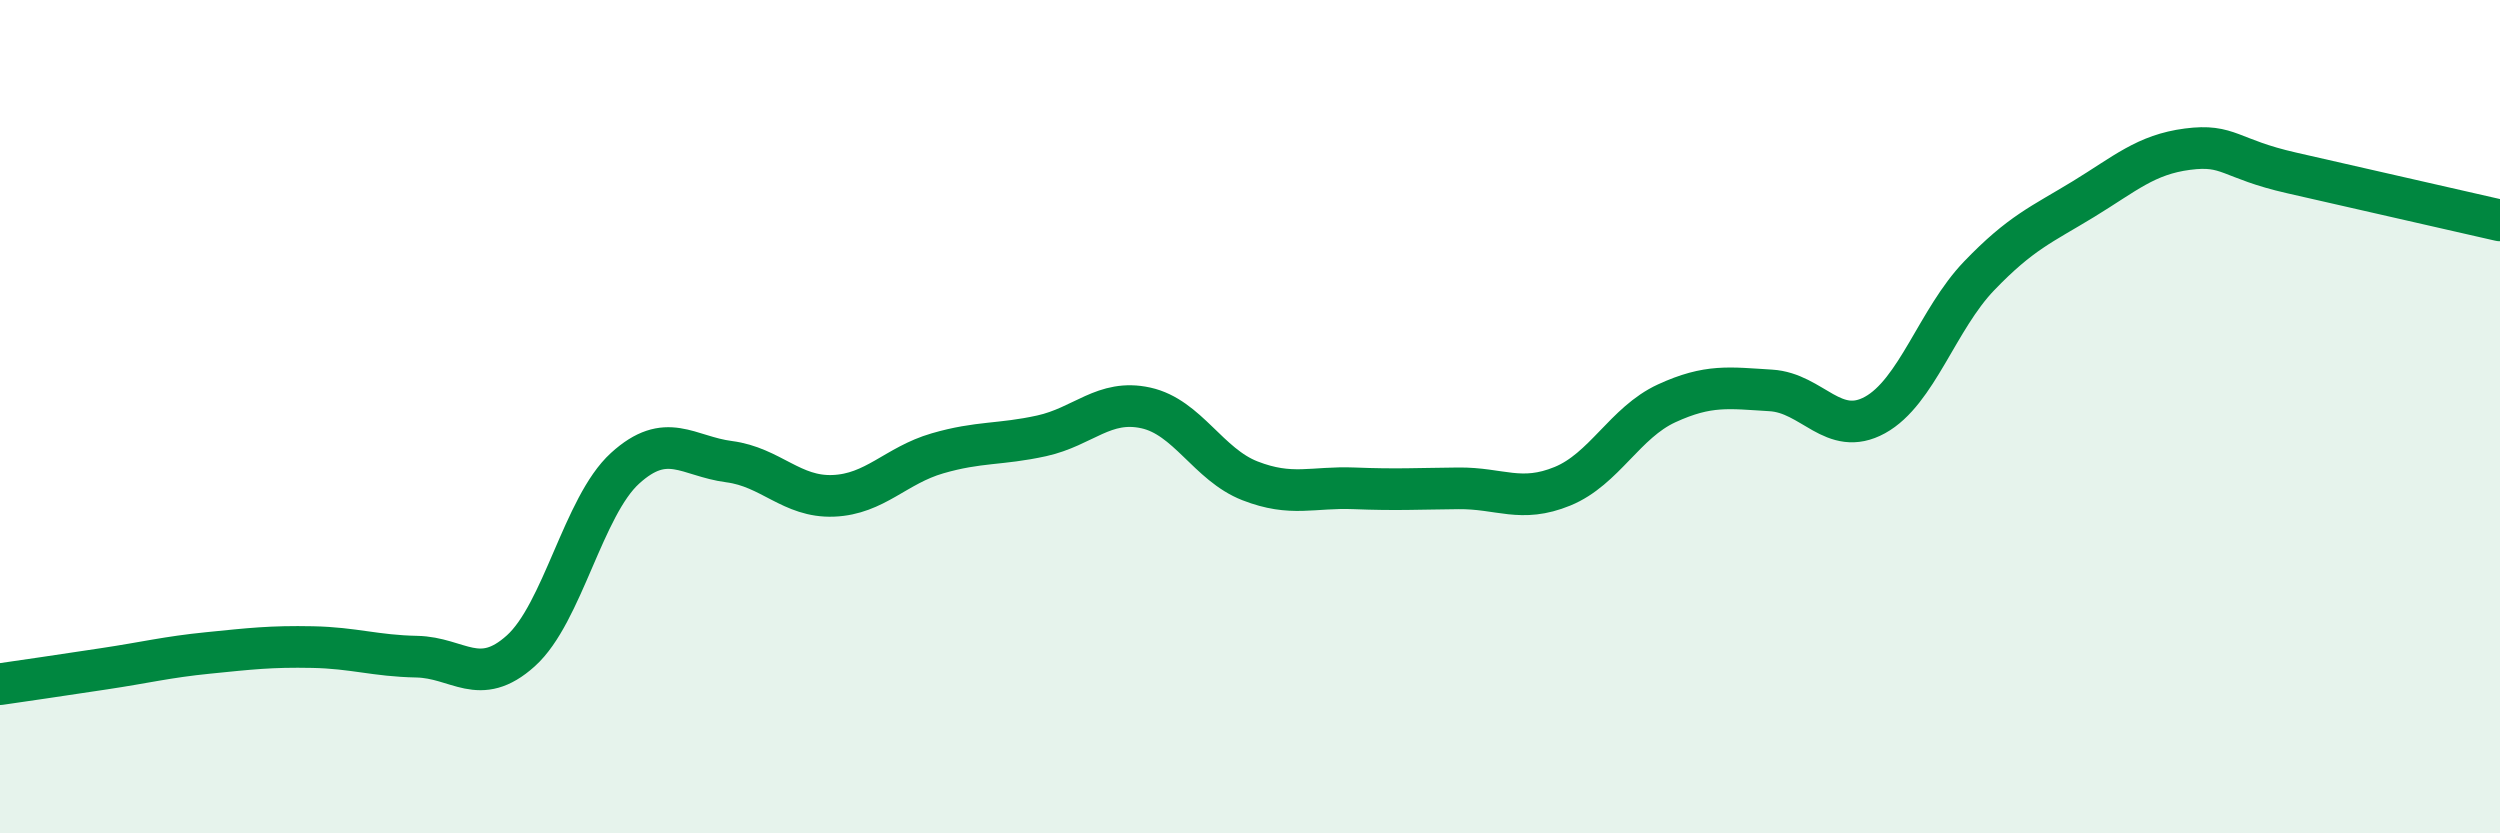
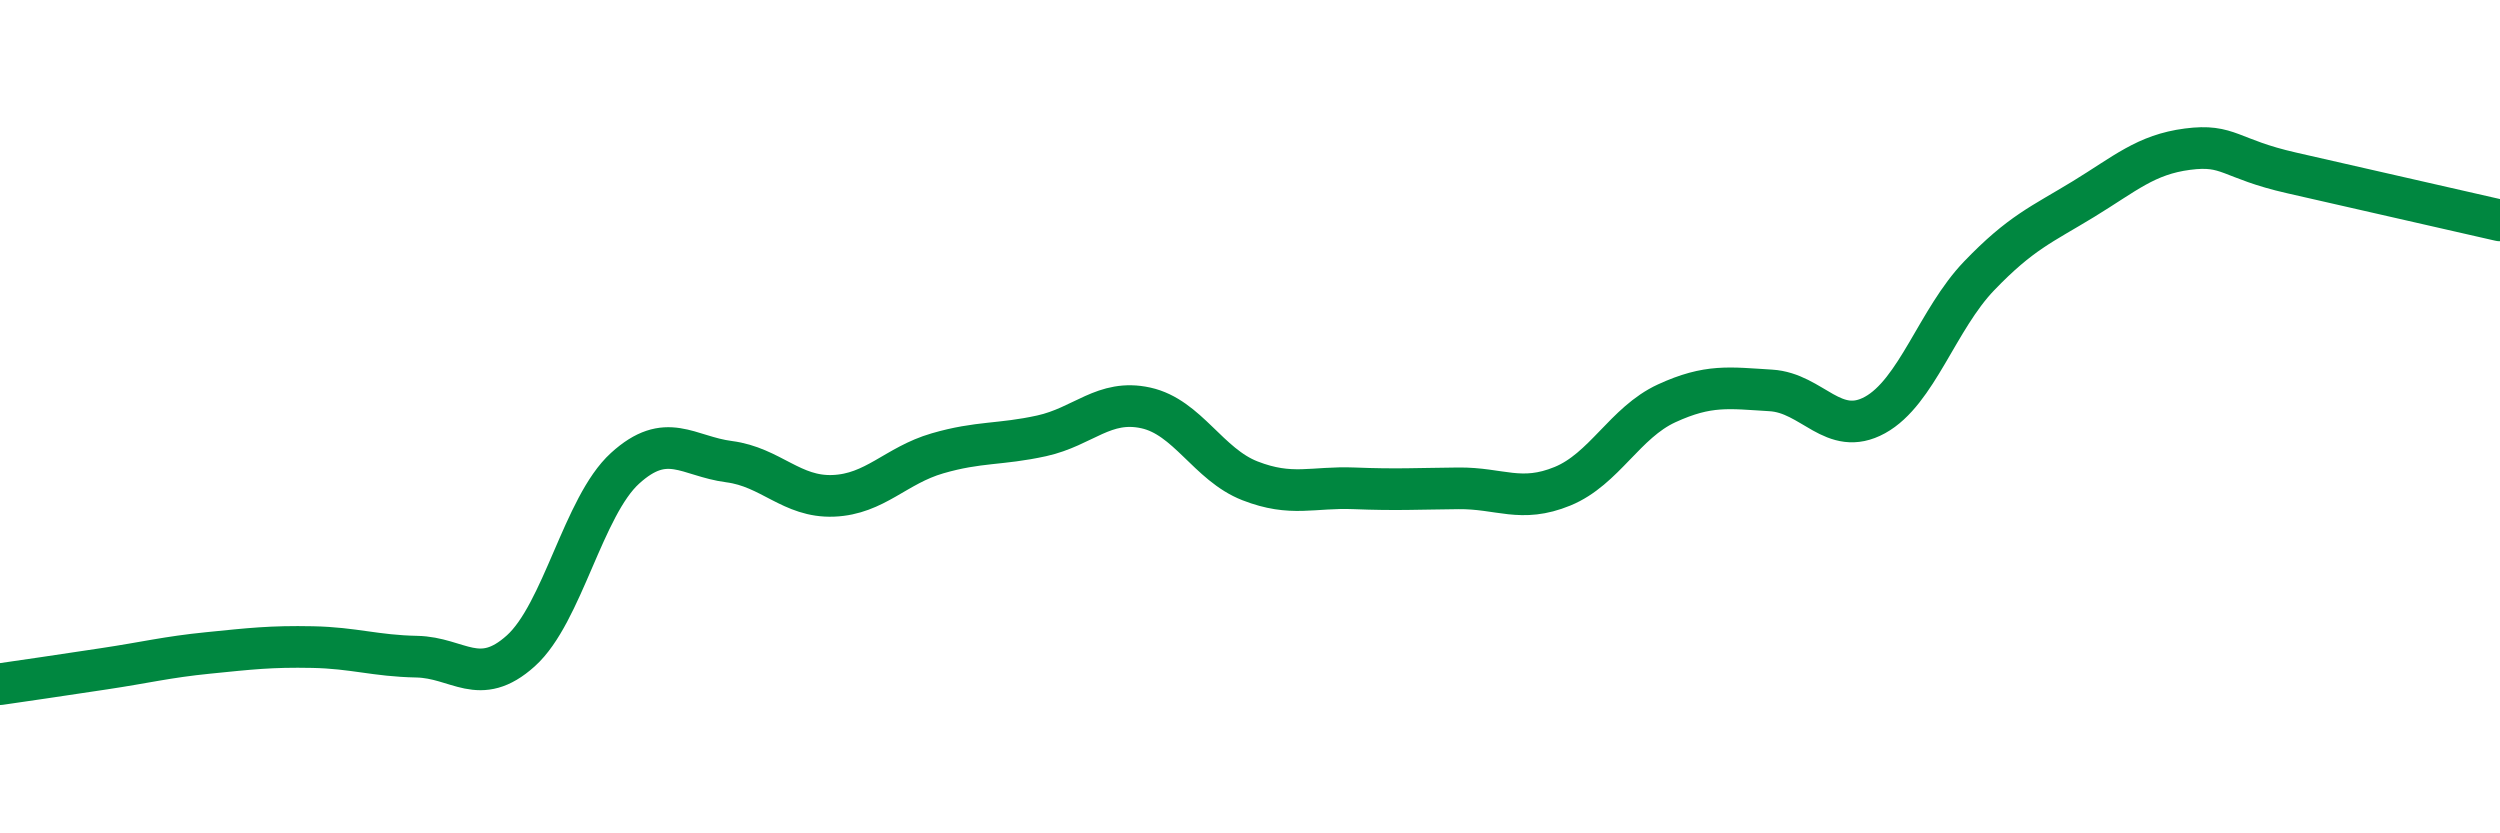
<svg xmlns="http://www.w3.org/2000/svg" width="60" height="20" viewBox="0 0 60 20">
-   <path d="M 0,16.42 C 0.5,16.35 1.5,16.2 2.5,16.05 C 3.5,15.9 4,15.77 5,15.67 C 6,15.57 6.5,15.51 7.5,15.53 C 8.5,15.55 9,15.74 10,15.76 C 11,15.78 11.5,16.52 12.5,15.62 C 13.5,14.72 14,12.15 15,11.24 C 16,10.33 16.5,10.95 17.5,11.08 C 18.5,11.21 19,11.94 20,11.9 C 21,11.86 21.5,11.17 22.5,10.88 C 23.5,10.59 24,10.68 25,10.46 C 26,10.24 26.5,9.57 27.5,9.79 C 28.5,10.01 29,11.15 30,11.54 C 31,11.93 31.5,11.68 32.5,11.72 C 33.5,11.76 34,11.73 35,11.72 C 36,11.71 36.5,12.08 37.5,11.67 C 38.5,11.26 39,10.14 40,9.68 C 41,9.22 41.5,9.31 42.5,9.37 C 43.5,9.43 44,10.51 45,9.96 C 46,9.41 46.5,7.66 47.5,6.62 C 48.5,5.58 49,5.39 50,4.78 C 51,4.17 51.5,3.71 52.5,3.58 C 53.5,3.45 53.5,3.81 55,4.15 C 56.5,4.49 59,5.06 60,5.29L60 20L0 20Z" fill="#008740" opacity="0.1" stroke-linecap="round" stroke-linejoin="round" />
  <path d="M 0,16.42 C 0.5,16.35 1.5,16.2 2.5,16.05 C 3.5,15.9 4,15.77 5,15.67 C 6,15.57 6.5,15.51 7.5,15.53 C 8.5,15.55 9,15.74 10,15.76 C 11,15.78 11.5,16.52 12.5,15.62 C 13.5,14.72 14,12.15 15,11.24 C 16,10.33 16.5,10.95 17.5,11.08 C 18.5,11.21 19,11.94 20,11.9 C 21,11.86 21.5,11.17 22.5,10.88 C 23.5,10.59 24,10.68 25,10.46 C 26,10.24 26.5,9.57 27.5,9.79 C 28.5,10.01 29,11.15 30,11.54 C 31,11.93 31.5,11.68 32.5,11.72 C 33.5,11.76 34,11.73 35,11.72 C 36,11.71 36.5,12.08 37.5,11.67 C 38.5,11.26 39,10.14 40,9.68 C 41,9.22 41.5,9.31 42.5,9.37 C 43.5,9.43 44,10.51 45,9.96 C 46,9.41 46.5,7.66 47.5,6.62 C 48.5,5.58 49,5.39 50,4.78 C 51,4.17 51.5,3.71 52.5,3.58 C 53.5,3.45 53.5,3.81 55,4.15 C 56.5,4.49 59,5.06 60,5.29" stroke="#008740" stroke-width="1" fill="none" stroke-linecap="round" stroke-linejoin="round" />
</svg>